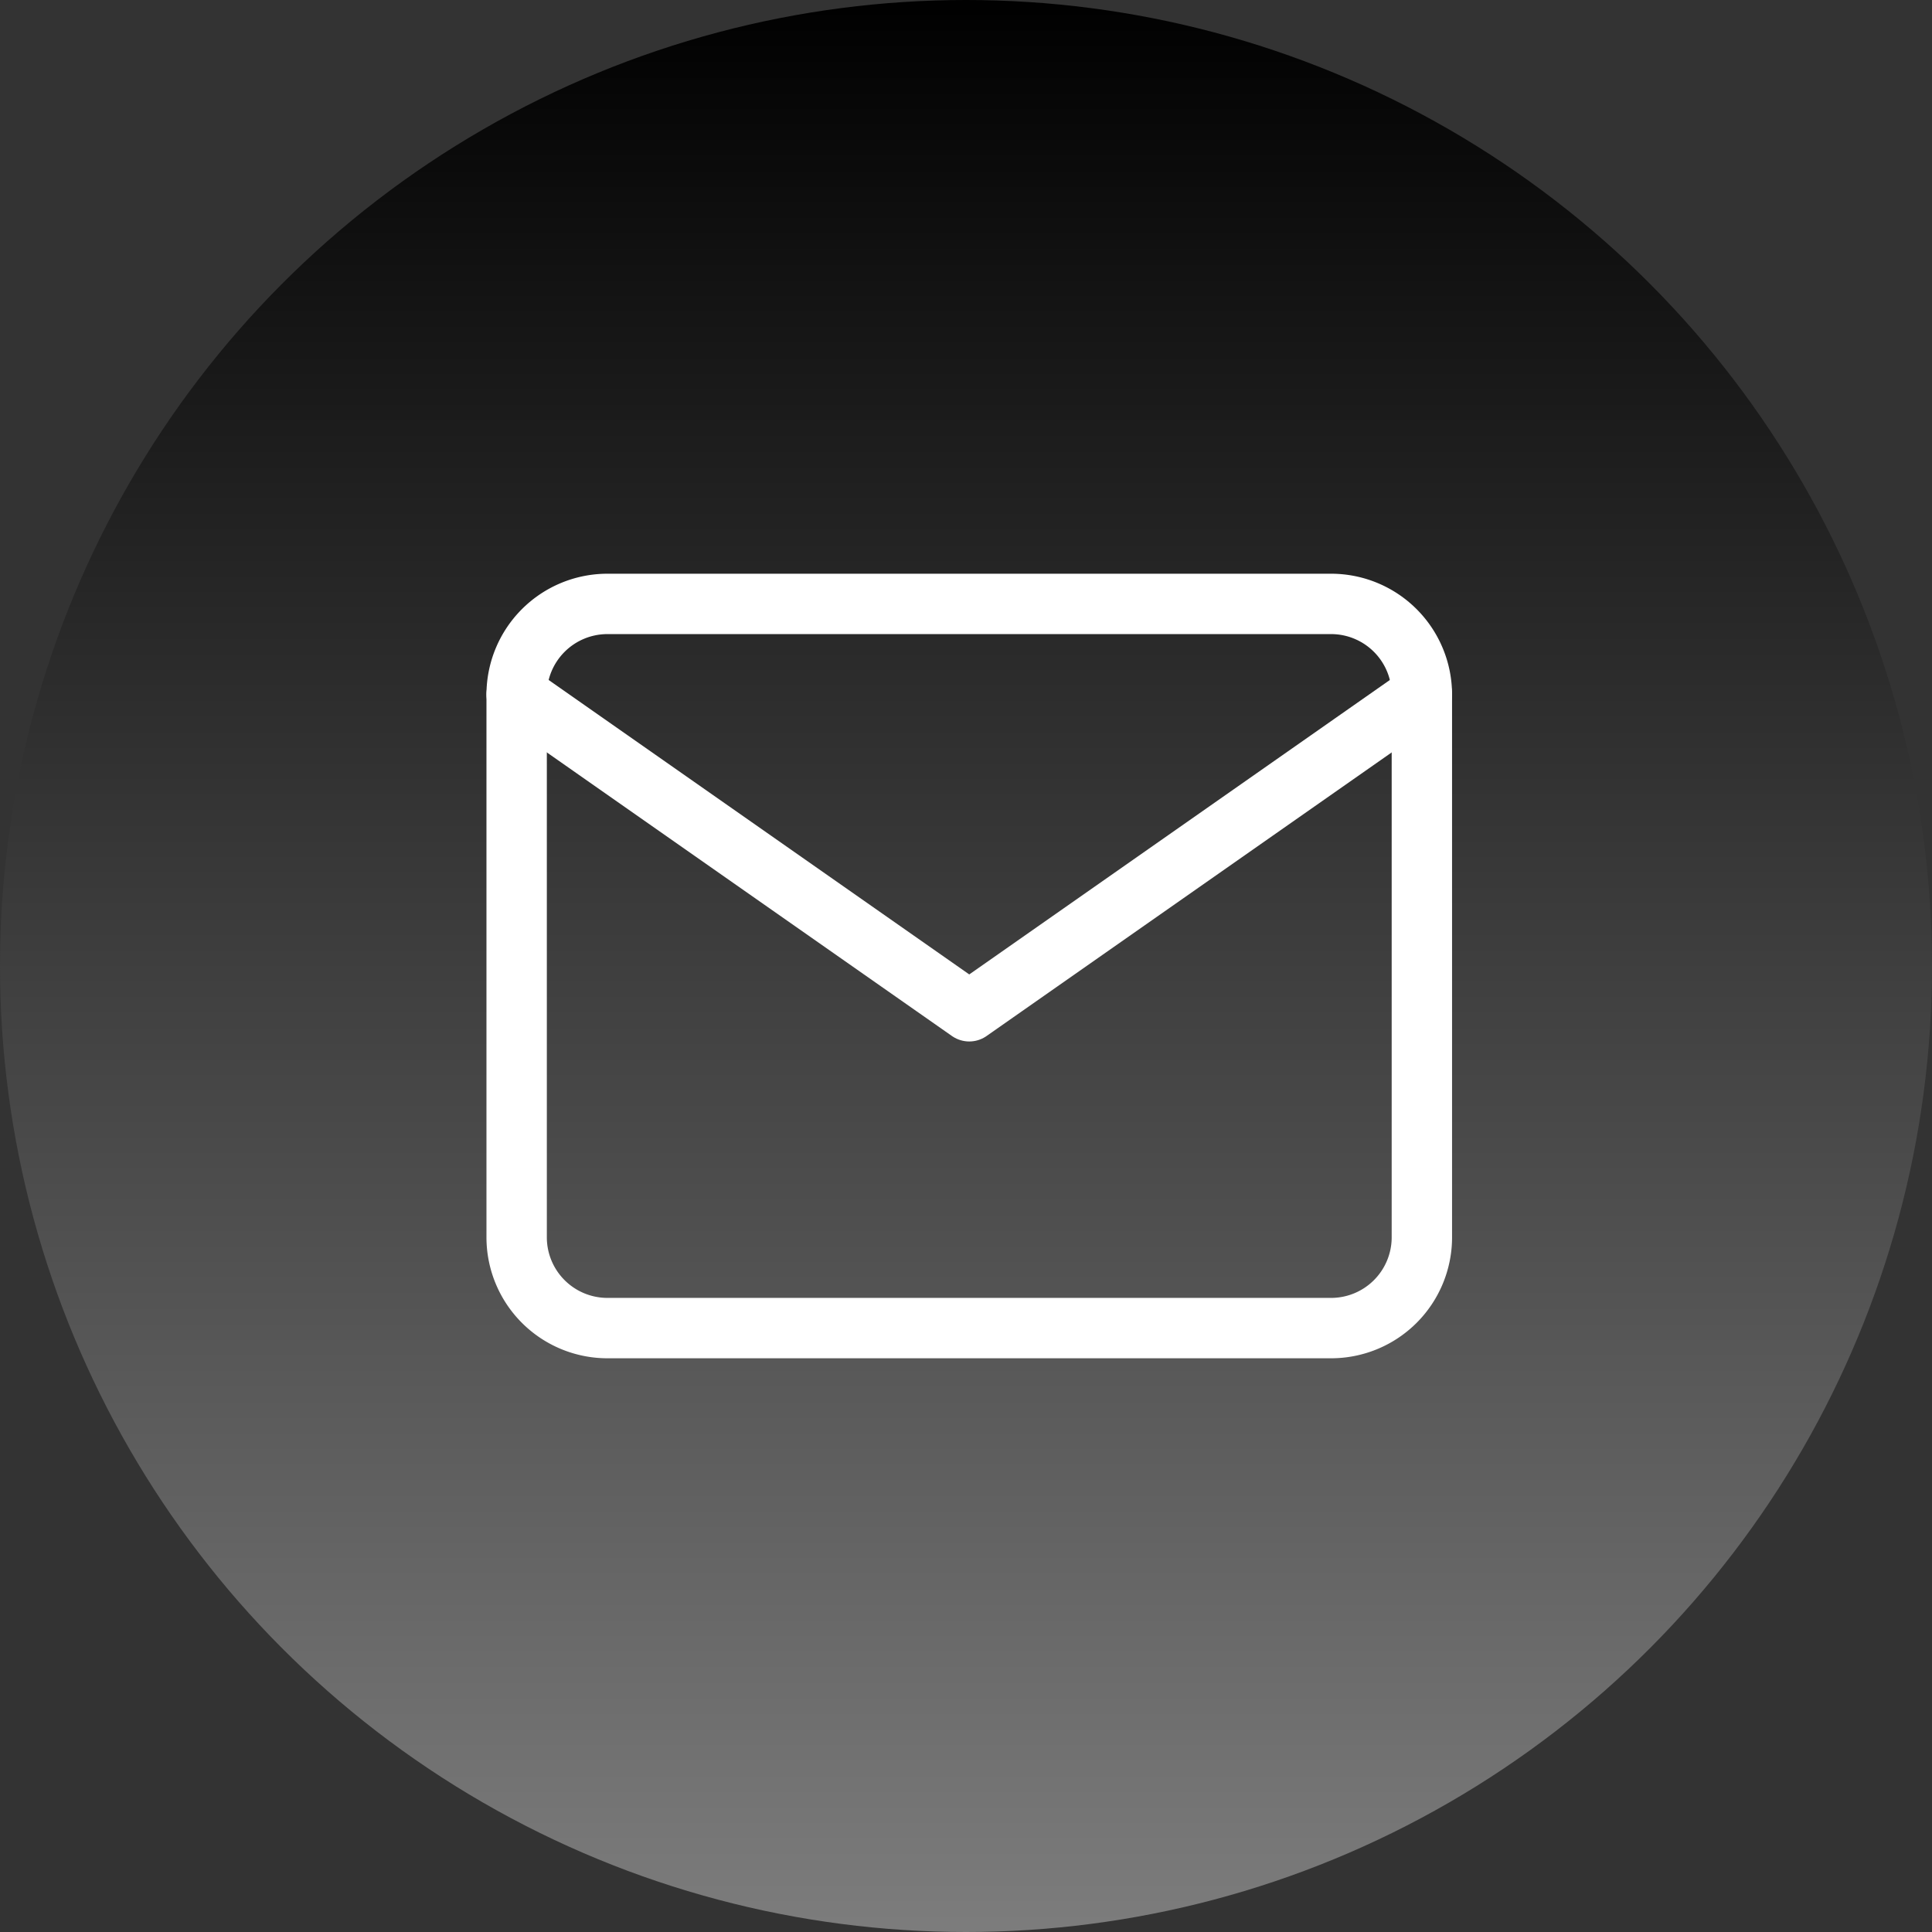
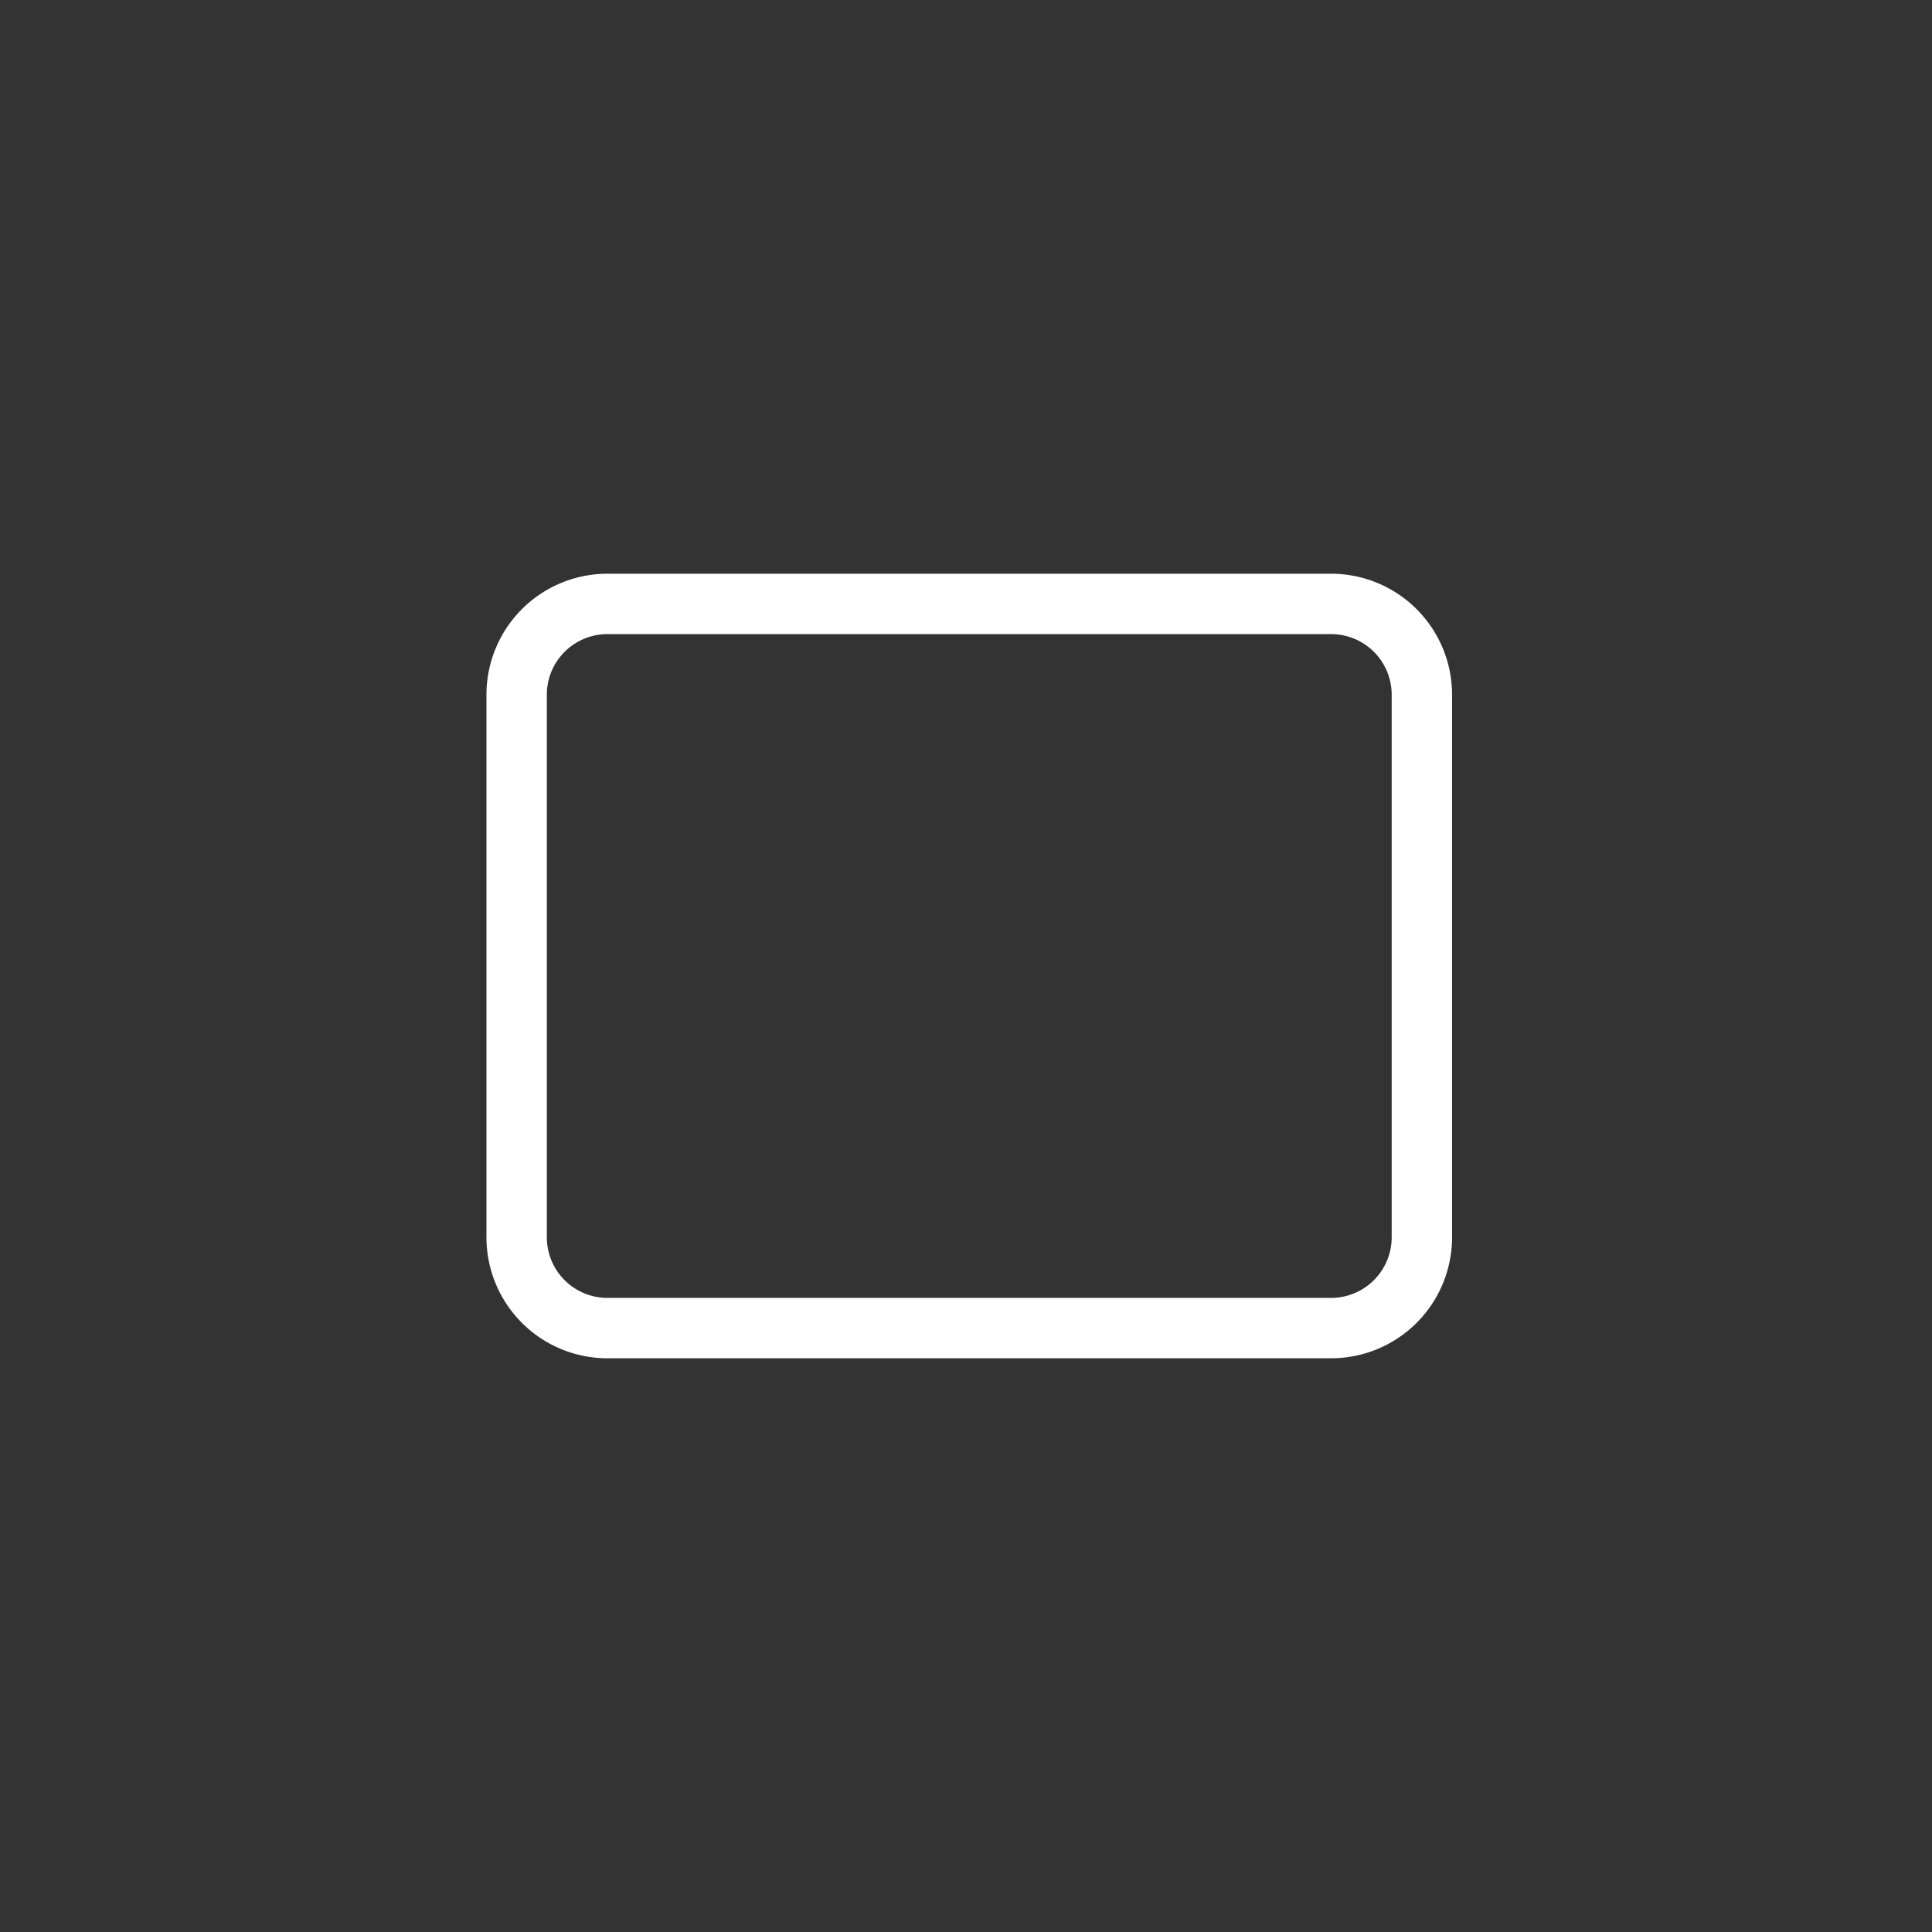
<svg xmlns="http://www.w3.org/2000/svg" width="48" height="48" viewBox="0 0 48 48">
  <rect x="0" y="0" width="48" height="48" fill="#333333" stroke="none" />
  <defs>
    <linearGradient id="linear-gradient" x1="0.5" x2="0.5" y2="1" gradientUnits="objectBoundingBox">
      <stop offset="0" />
      <stop offset="1" stop-color="#7d7d7d" />
    </linearGradient>
  </defs>
  <g id="Group_1707" data-name="Group 1707" transform="translate(-1111 -1188)">
-     <circle id="Ellipse_1" data-name="Ellipse 1" cx="24" cy="24" r="24" transform="translate(1111 1188)" fill="url(#linear-gradient)" />
    <g id="Group_1283" data-name="Group 1283" transform="translate(13.115 -7053.631)">
      <g id="Icon_feather-mail" data-name="Icon feather-mail" transform="translate(1110.721 8256.635)">
        <path id="Path_2391" data-name="Path 2391" d="M5.249,6H23.241A2.256,2.256,0,0,1,25.49,8.249V21.743a2.256,2.256,0,0,1-2.249,2.249H5.249A2.256,2.256,0,0,1,3,21.743V8.249A2.256,2.256,0,0,1,5.249,6Z" transform="translate(-3 -6)" fill="none" stroke="#fff" stroke-linecap="round" stroke-linejoin="round" stroke-width="1.5" />
-         <path id="Path_2392" data-name="Path 2392" d="M25.49,9,14.245,16.872,3,9" transform="translate(-3 -6.751)" fill="none" stroke="#fff" stroke-linecap="round" stroke-linejoin="round" stroke-width="1.5" />
      </g>
    </g>
  </g>
</svg>